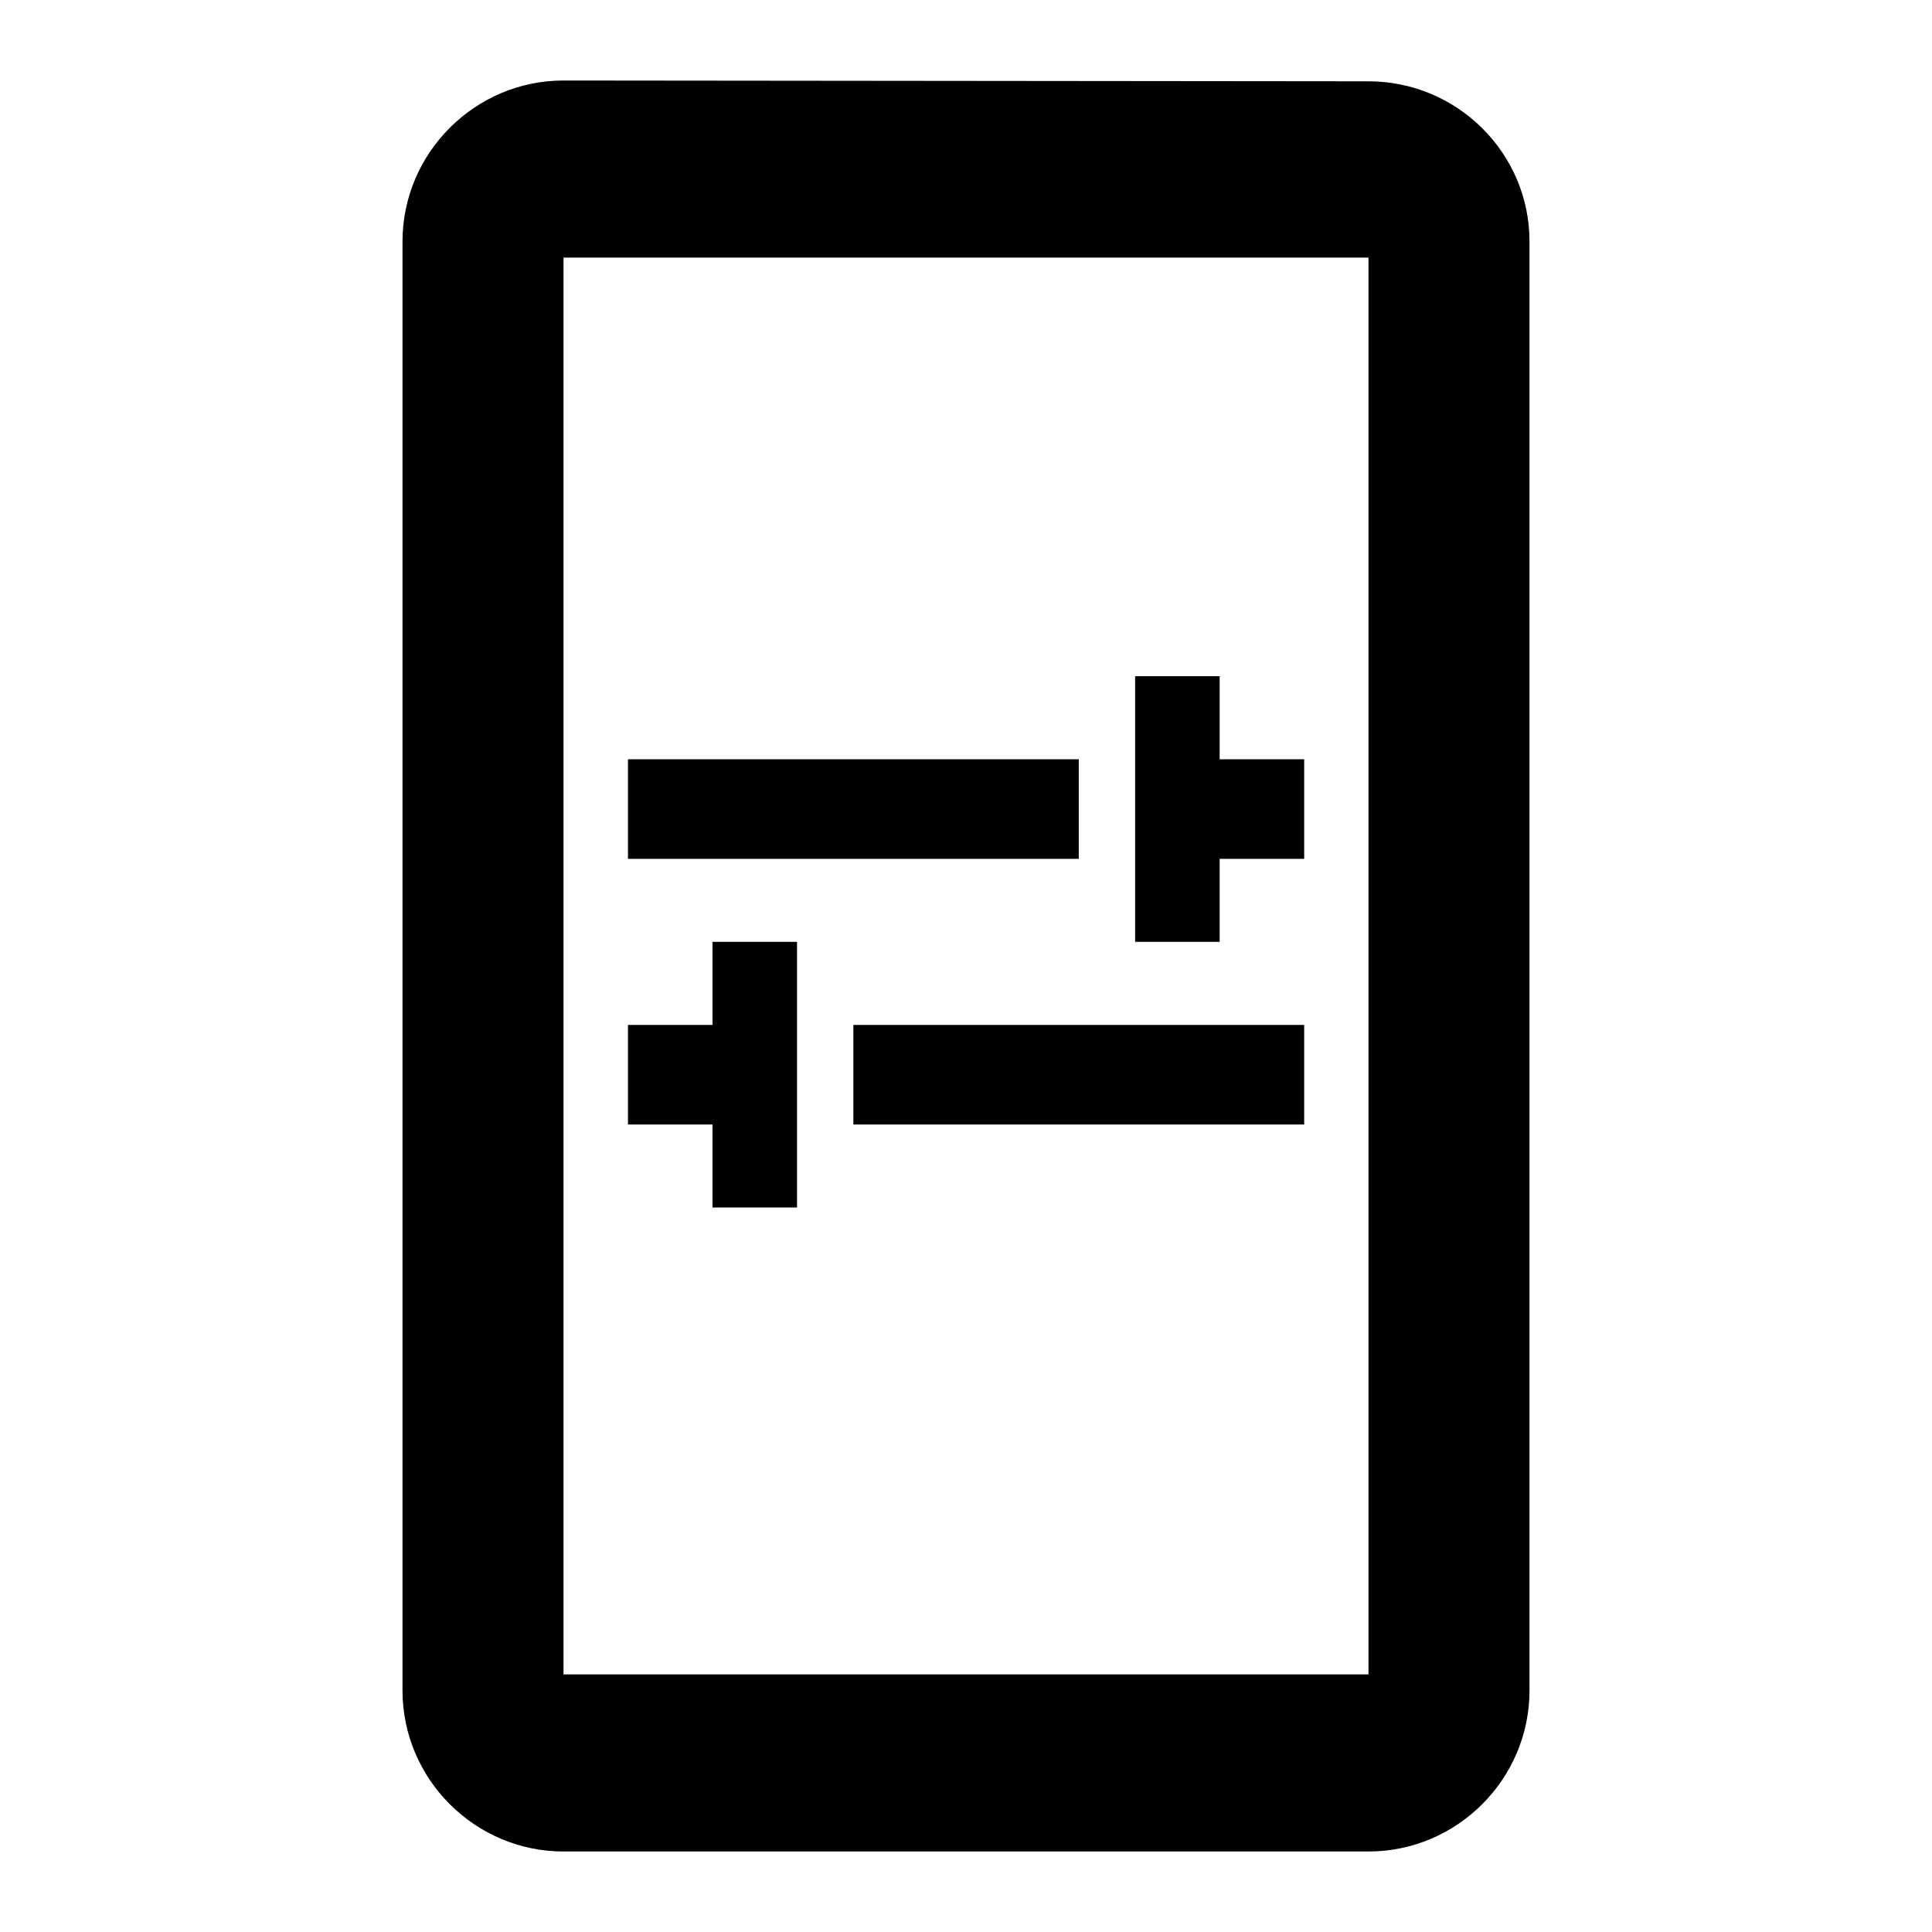
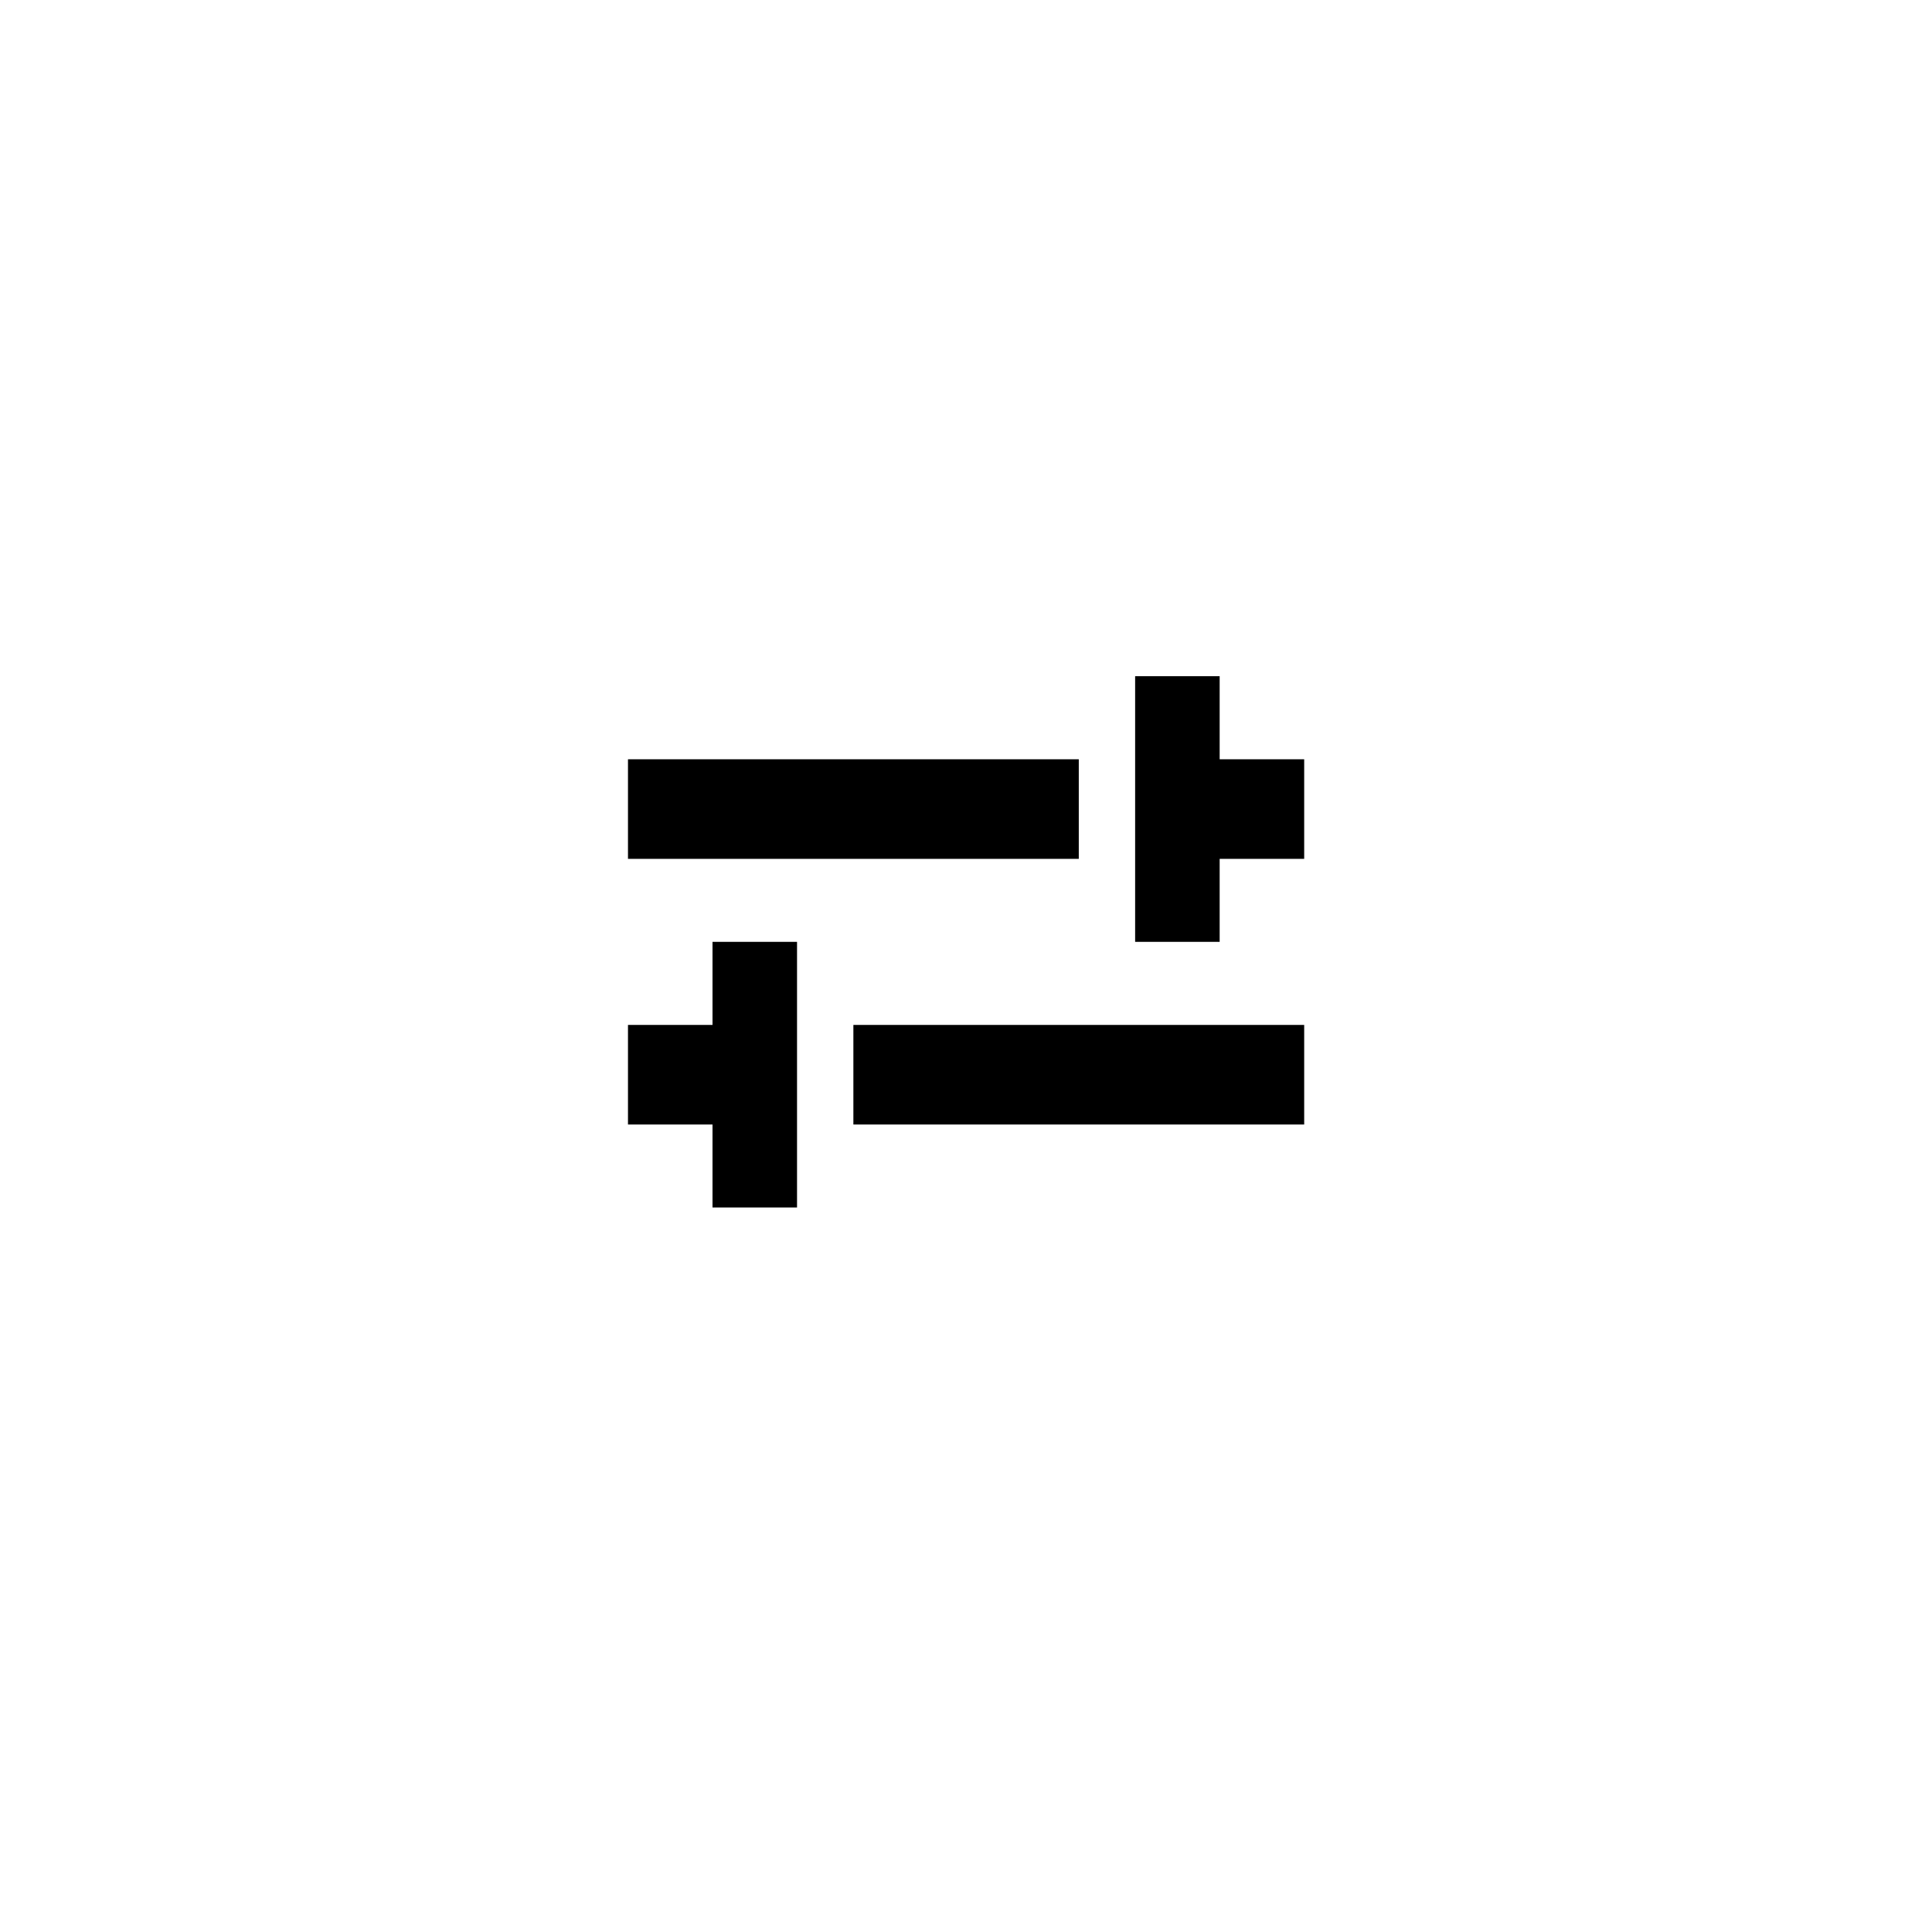
<svg xmlns="http://www.w3.org/2000/svg" fill="none" viewBox="0 0 24 24" height="24" width="24">
-   <path fill="black" d="M17 1.01L7 1C5.9 1 5 1.9 5 3V21C5 22.1 5.9 23 7 23H17C18.1 23 19 22.1 19 21V3C19 1.9 18.1 1.01 17 1.01ZM17 20.8H7V3.2H17V20.8Z" />
  <path fill="black" d="M13.401 9.432H7.801V10.669H13.401V9.432Z" />
  <path fill="black" d="M15.151 10.669H16.201V9.432H15.151V8.4H14.101V11.7H15.151V10.669Z" />
-   <path fill="black" d="M16.201 12.732H10.601V13.969H16.201V12.732Z" />
+   <path fill="black" d="M16.201 12.732H10.601V13.969H16.201V12.732" />
  <path fill="black" d="M8.851 15H9.901V11.7H8.851V12.732H7.801V13.969H8.851V15Z" />
</svg>